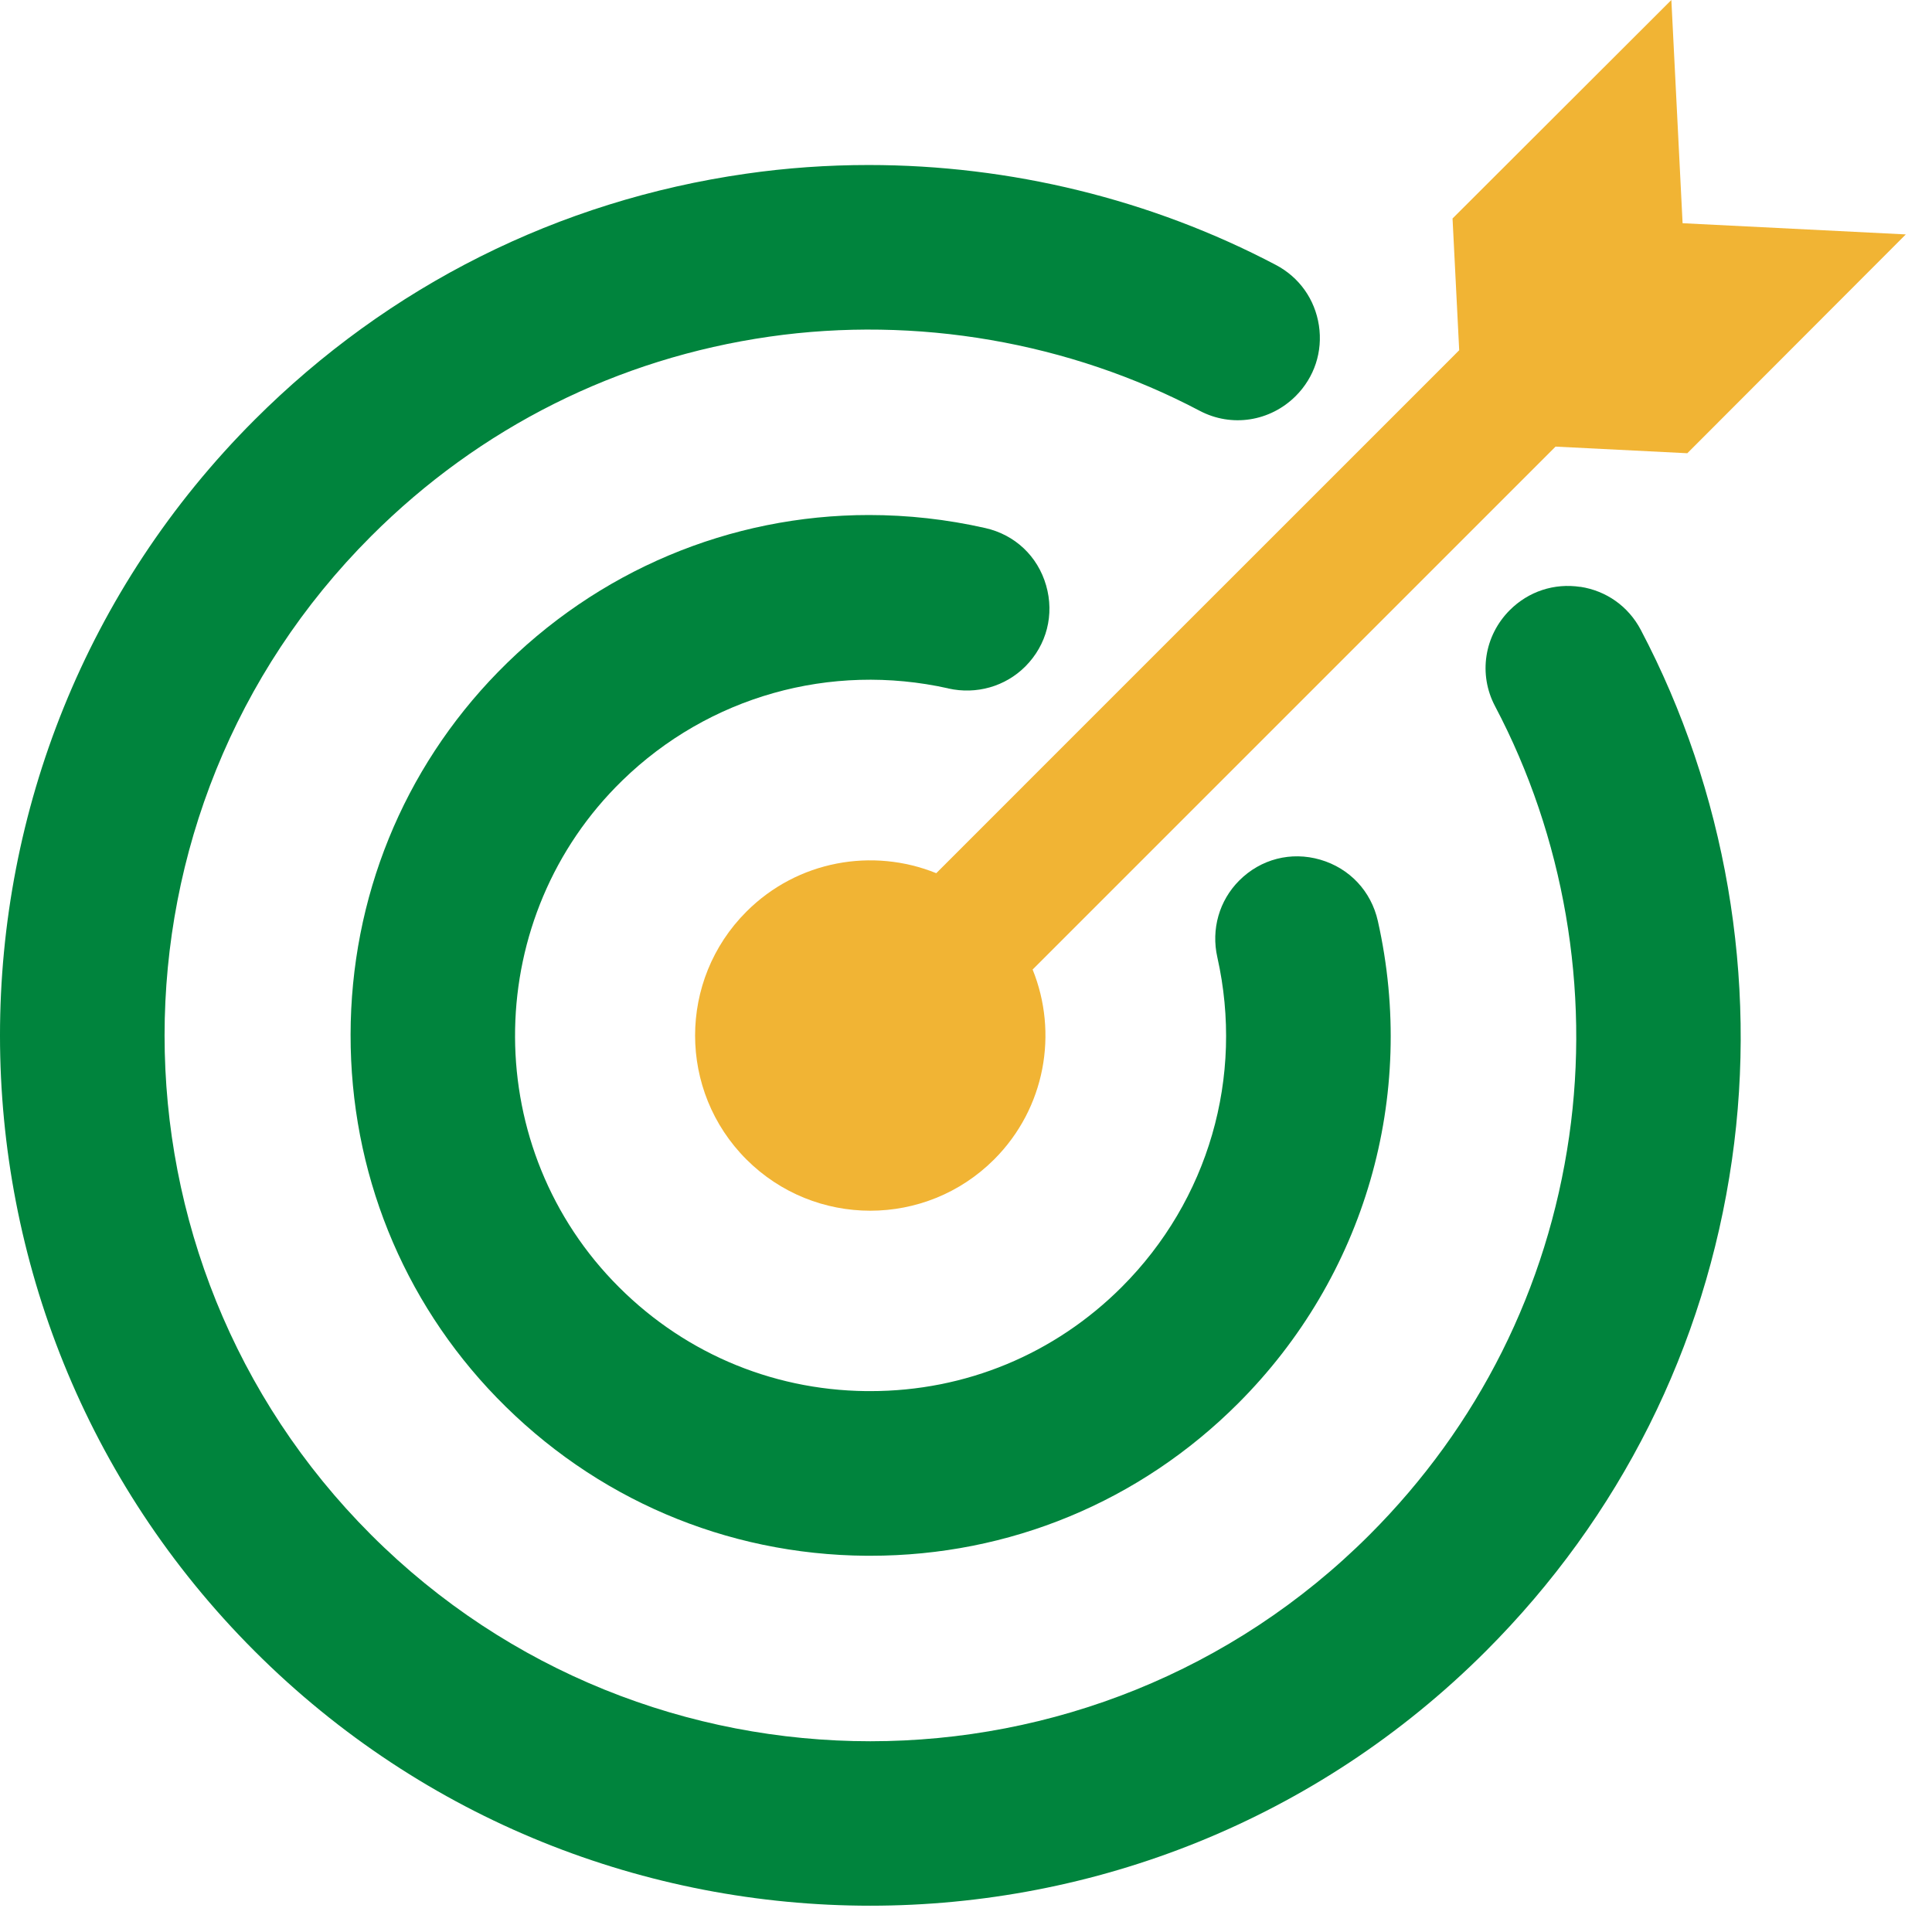
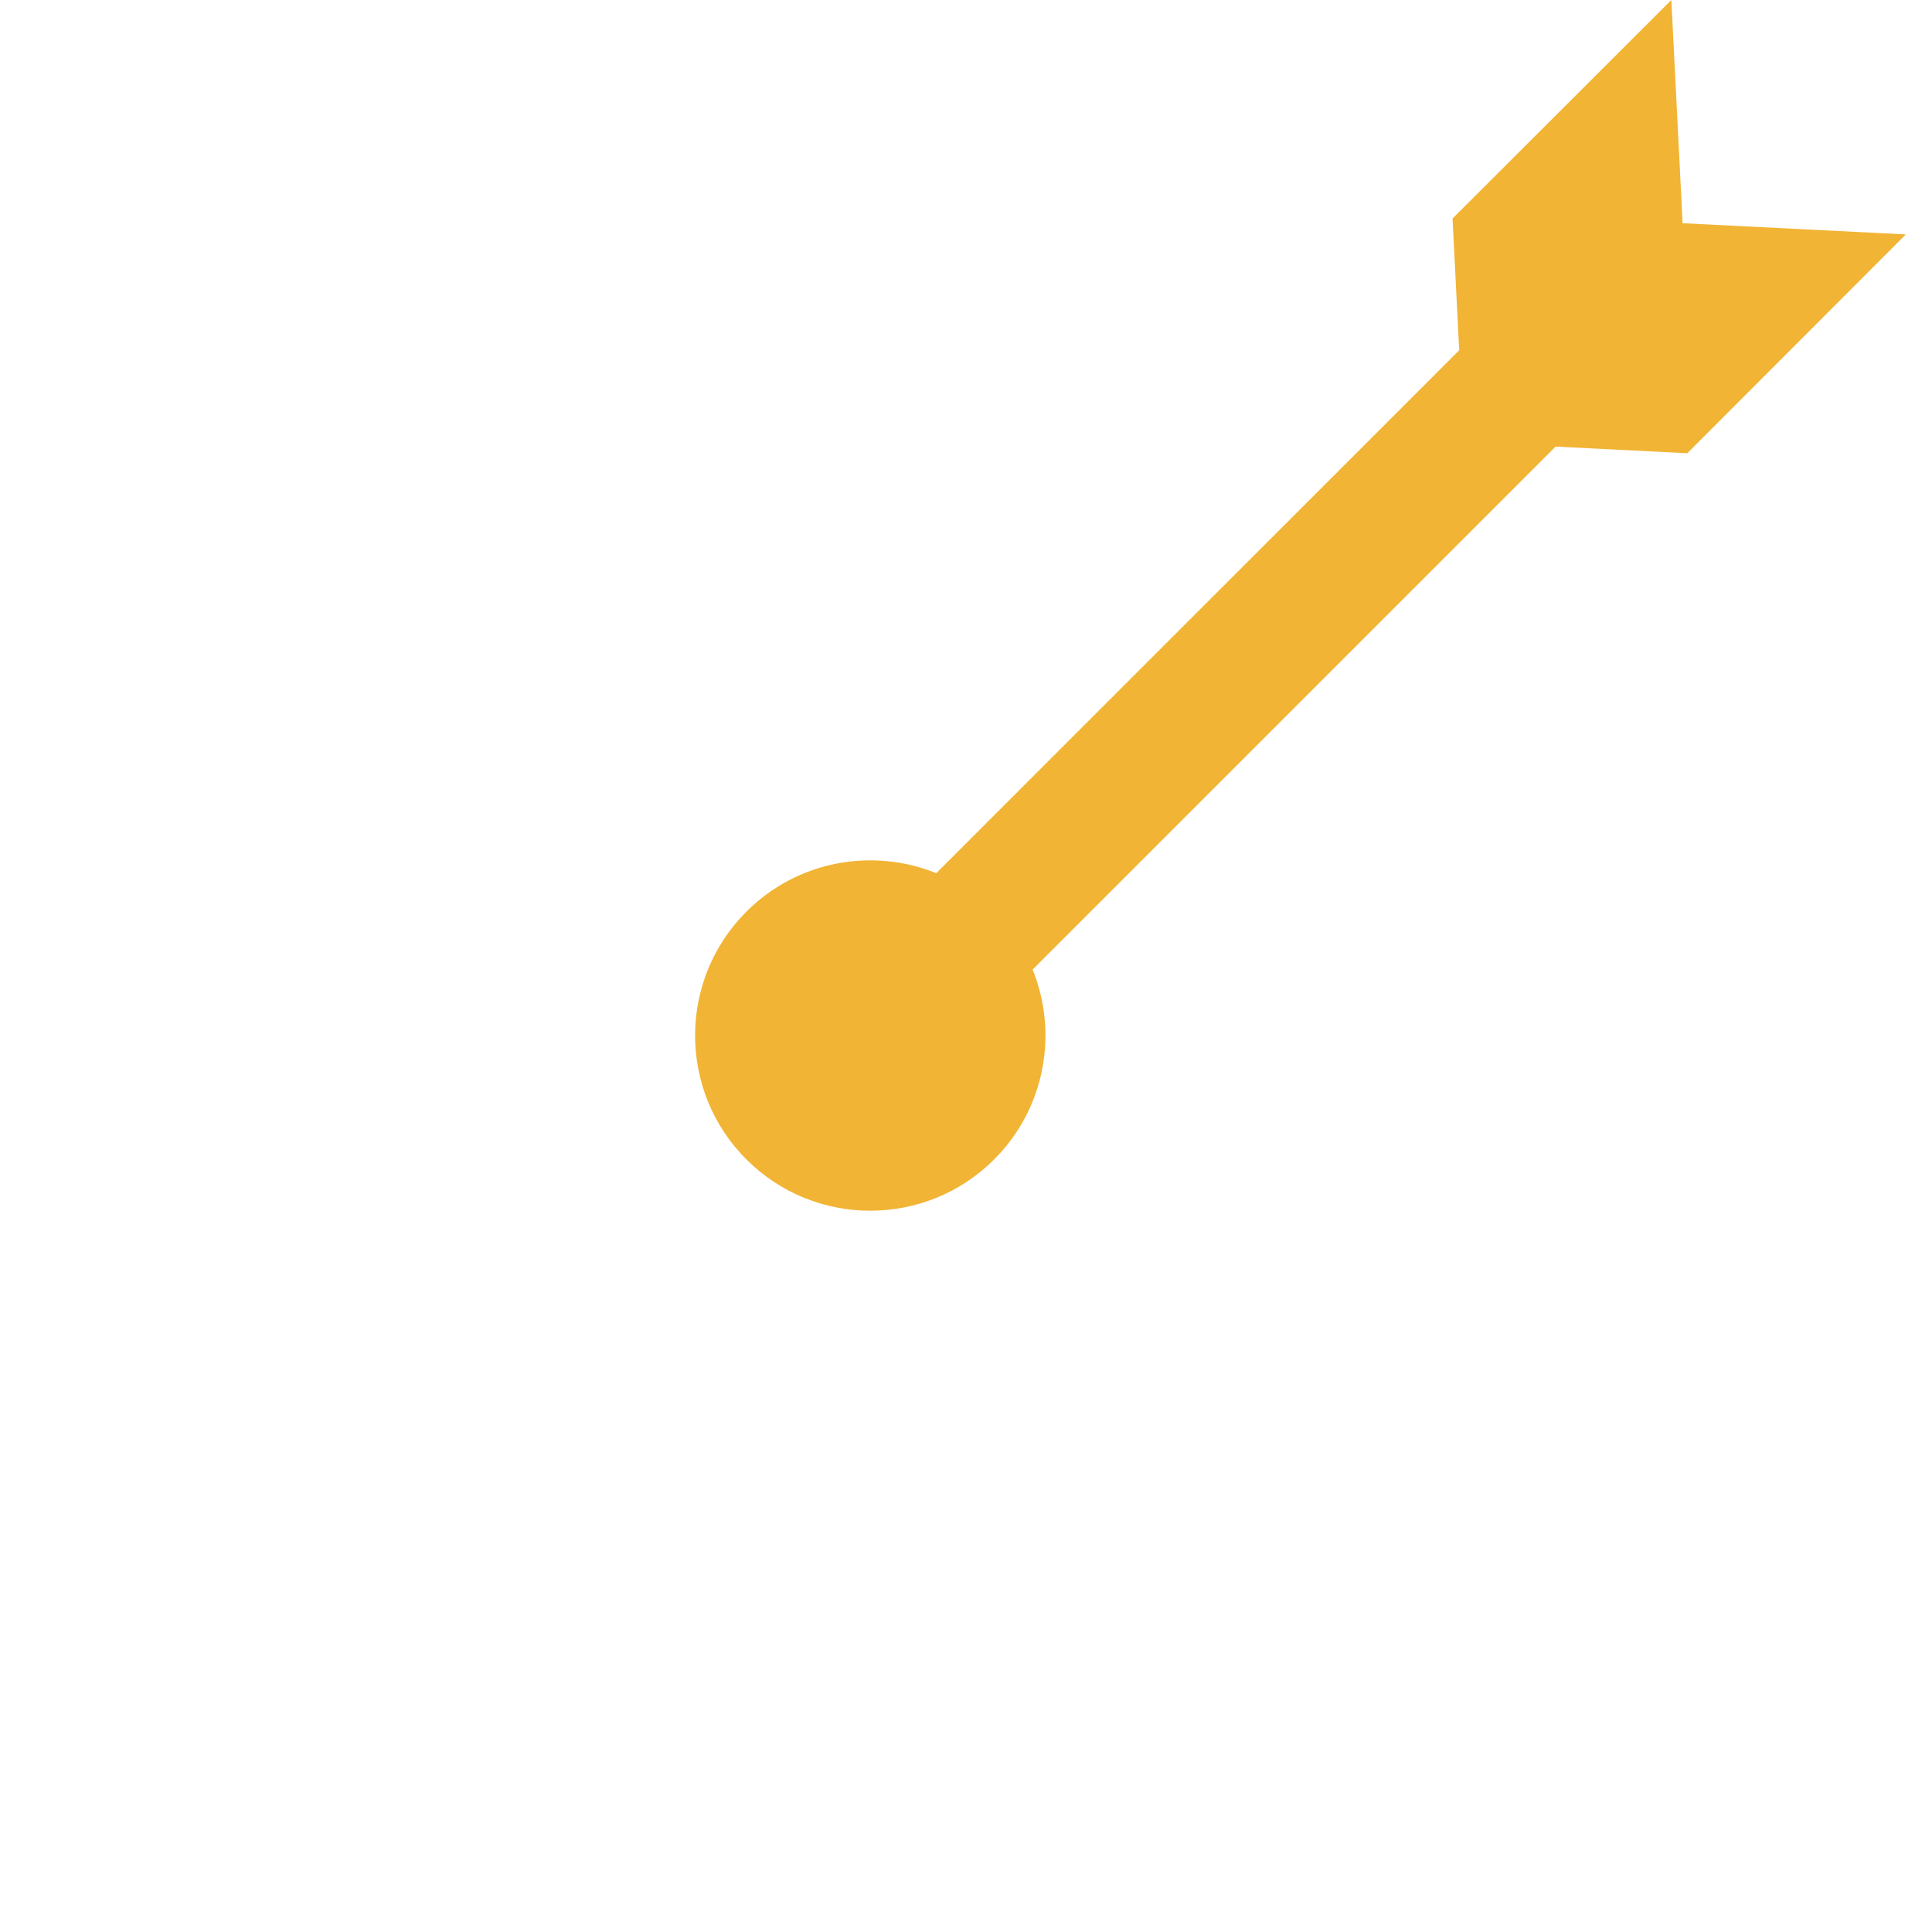
<svg xmlns="http://www.w3.org/2000/svg" width="54" height="54" viewBox="0 0 54 54" fill="none">
-   <path d="M44.172 16.404C43.441 16.293 42.723 16.53 42.2 17.052C41.483 17.769 41.317 18.848 41.786 19.736C43.712 23.384 44.448 27.654 43.859 31.76C43.25 36.005 41.321 39.856 38.28 42.897C30.586 50.592 18.065 50.593 10.371 42.897C2.676 35.202 2.676 22.682 10.371 14.988C13.411 11.947 17.263 10.018 21.508 9.409C25.613 8.821 29.884 9.558 33.532 11.482C34.421 11.951 35.499 11.785 36.217 11.068C36.739 10.545 36.975 9.826 36.864 9.096C36.752 8.365 36.315 7.749 35.661 7.405C32.176 5.57 28.233 4.612 24.282 4.612C23.132 4.612 21.982 4.692 20.841 4.857C15.61 5.608 10.864 7.987 7.116 11.734C-2.372 21.222 -2.372 36.661 7.116 46.149C16.604 55.637 32.043 55.637 41.531 46.149C45.278 42.401 47.657 37.654 48.408 32.424C49.136 27.365 48.23 22.101 45.86 17.604C45.516 16.951 44.9 16.512 44.169 16.401L44.172 16.404Z" fill="#00843D" />
-   <path d="M26.506 19.243C27.291 19.418 28.096 19.189 28.656 18.63C29.257 18.028 29.475 17.18 29.239 16.361C29.003 15.544 28.368 14.946 27.539 14.759C26.457 14.514 25.367 14.395 24.289 14.395C20.421 14.395 16.699 15.938 13.916 18.787C11.267 21.5 9.805 25.097 9.799 28.918C9.793 32.738 11.242 36.34 13.882 39.062C16.619 41.883 20.286 43.454 24.213 43.484C24.252 43.484 24.291 43.484 24.328 43.484C28.212 43.484 31.858 41.974 34.607 39.224C38.151 35.68 39.611 30.642 38.512 25.745C38.325 24.909 37.722 24.267 36.901 24.028C36.086 23.792 35.239 24.009 34.638 24.61C34.078 25.17 33.848 25.972 34.025 26.756C34.776 30.103 33.777 33.547 31.355 35.971C29.474 37.852 26.984 38.882 24.328 38.882C24.288 38.882 24.247 38.882 24.207 38.882C21.508 38.851 18.994 37.755 17.128 35.8C13.383 31.874 13.503 25.601 17.394 21.815C19.806 19.466 23.214 18.505 26.506 19.241V19.243Z" fill="#00843D" />
  <path d="M36.763 13.812L33.279 17.295L29.772 20.802L26.169 24.406C24.4 23.689 22.296 24.046 20.862 25.481C18.95 27.393 18.95 30.493 20.862 32.406C22.774 34.318 25.875 34.318 27.787 32.406C29.221 30.971 29.579 28.867 28.862 27.099L32.466 23.495L35.973 19.988L39.456 16.505L42.932 13.029L43.478 12.483L47.161 12.668L53.268 6.552L47.029 6.239L46.715 0L40.599 6.107L40.785 9.789L40.239 10.336L36.763 13.812Z" fill="#F1B434" />
</svg>